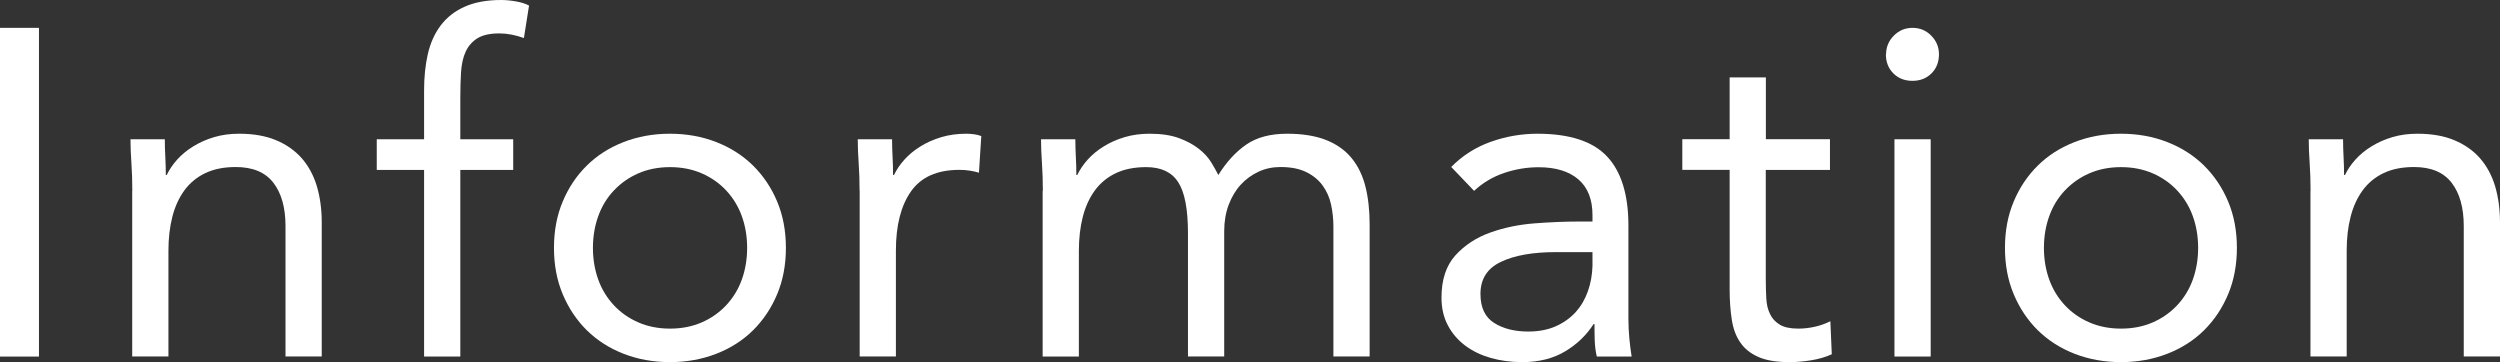
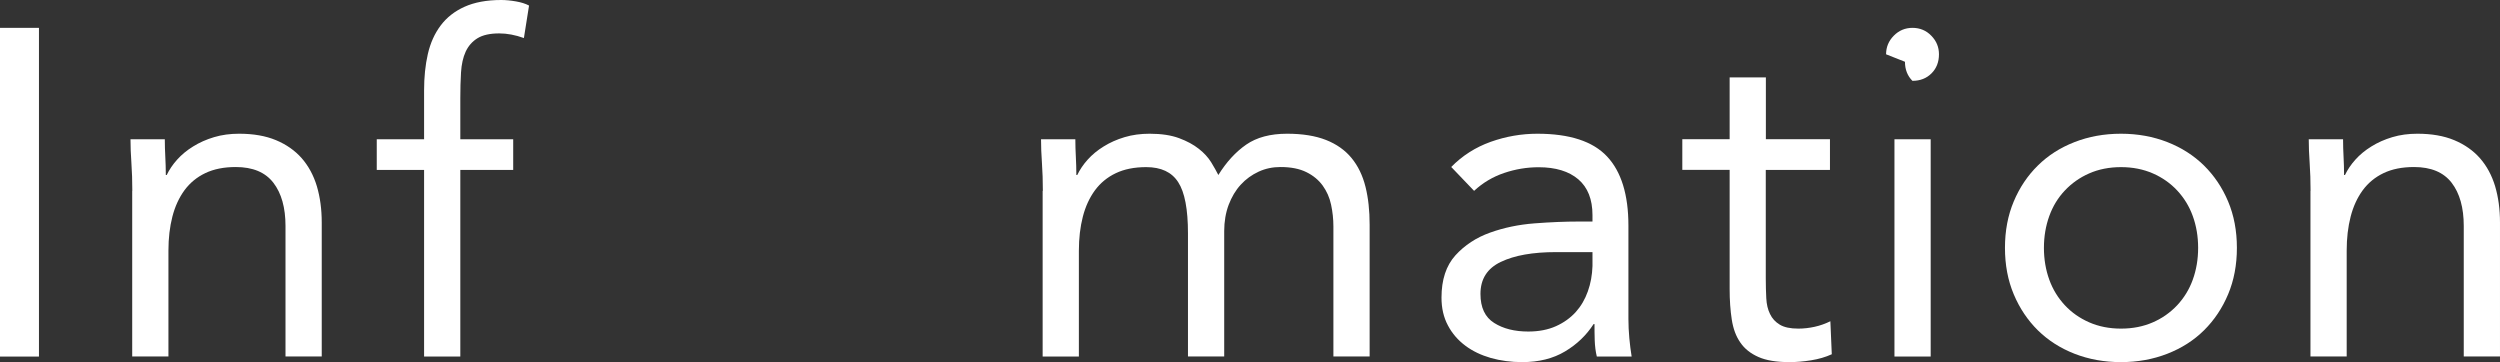
<svg xmlns="http://www.w3.org/2000/svg" id="_レイヤー_2" data-name="レイヤー 2" viewBox="0 0 247.71 35.88">
  <rect x="0" y="0" width="247.71" height="35.88" fill="#333333" stroke="none" />
  <defs>
    <style>
      .cls-1 {
        fill: #fff;
        stroke-width: 0px;
      }
    </style>
  </defs>
  <g id="contents">
    <g>
      <path class="cls-1" d="M0,2.76h3.86v32.57H0V2.76Z" />
      <path class="cls-1" d="M13.11,18.91c0-.98-.03-1.9-.09-2.76-.06-.86-.09-1.64-.09-2.35h3.4c0,.58.02,1.17.05,1.75.03.58.05,1.18.05,1.79h.09c.25-.52.59-1.03,1.03-1.52.44-.49.97-.93,1.59-1.31.61-.38,1.3-.69,2.07-.92.77-.23,1.59-.34,2.48-.34,1.41,0,2.63.21,3.66.64,1.03.43,1.88,1.03,2.55,1.79.67.77,1.17,1.69,1.5,2.78.32,1.09.48,2.28.48,3.57v13.29h-3.59v-12.93c0-1.81-.4-3.24-1.2-4.28-.8-1.04-2.04-1.56-3.73-1.56-1.17,0-2.17.2-3.01.6-.84.4-1.53.97-2.07,1.7-.54.74-.94,1.61-1.2,2.62-.26,1.01-.39,2.13-.39,3.36v10.49h-3.59v-16.42Z" />
      <path class="cls-1" d="M42.02,16.84h-4.69v-3.04h4.69v-4.83c0-1.32.12-2.52.37-3.61.25-1.09.67-2.03,1.27-2.83.6-.8,1.39-1.42,2.37-1.86.98-.44,2.19-.67,3.63-.67.46,0,.95.05,1.47.14.52.09.95.23,1.29.41l-.51,3.22c-.86-.31-1.67-.46-2.44-.46-.92,0-1.64.16-2.16.48-.52.32-.91.77-1.17,1.33-.26.57-.41,1.25-.46,2.05-.05.8-.07,1.66-.07,2.58v4.05h5.24v3.04h-5.24v18.49h-3.59v-18.49Z" />
-       <path class="cls-1" d="M54.89,24.56c0-1.69.29-3.22.87-4.6.58-1.38,1.38-2.57,2.39-3.56,1.01-1,2.22-1.77,3.63-2.32,1.41-.55,2.94-.83,4.6-.83s3.19.28,4.6.83c1.41.55,2.62,1.33,3.63,2.32,1.01,1,1.81,2.18,2.39,3.56.58,1.38.87,2.91.87,4.6s-.29,3.22-.87,4.6c-.58,1.38-1.38,2.57-2.39,3.57s-2.22,1.77-3.63,2.32c-1.41.55-2.94.83-4.6.83s-3.19-.28-4.6-.83c-1.41-.55-2.62-1.33-3.63-2.32-1.01-1-1.81-2.19-2.39-3.57-.58-1.38-.87-2.91-.87-4.6ZM58.75,24.56c0,1.13.18,2.18.53,3.15.35.97.87,1.81,1.54,2.53.67.72,1.48,1.29,2.42,1.7.94.41,1.98.62,3.15.62s2.21-.21,3.15-.62c.94-.41,1.74-.98,2.42-1.7.67-.72,1.19-1.56,1.54-2.53.35-.97.53-2.02.53-3.15s-.18-2.19-.53-3.15c-.35-.97-.87-1.81-1.54-2.53-.67-.72-1.48-1.29-2.42-1.7-.94-.41-1.99-.62-3.15-.62s-2.22.21-3.15.62c-.94.41-1.74.98-2.42,1.7-.68.72-1.19,1.56-1.54,2.53-.35.97-.53,2.02-.53,3.15Z" />
-       <path class="cls-1" d="M85.17,18.91c0-.98-.03-1.9-.09-2.76-.06-.86-.09-1.64-.09-2.35h3.4c0,.58.02,1.17.05,1.75.03.58.05,1.18.05,1.79h.09c.25-.52.59-1.03,1.03-1.52.44-.49.97-.93,1.59-1.31.61-.38,1.3-.69,2.07-.92.77-.23,1.59-.34,2.48-.34.25,0,.49.02.74.05.25.03.49.09.74.18l-.23,3.63c-.61-.18-1.26-.28-1.93-.28-2.21,0-3.81.71-4.81,2.14-1,1.43-1.49,3.38-1.49,5.86v10.49h-3.59v-16.42Z" />
      <path class="cls-1" d="M103.33,18.91c0-.98-.03-1.9-.09-2.76-.06-.86-.09-1.64-.09-2.35h3.4c0,.58.02,1.17.05,1.75.03.58.05,1.18.05,1.79h.09c.25-.52.59-1.03,1.03-1.52.44-.49.97-.93,1.59-1.31.61-.38,1.3-.69,2.07-.92.77-.23,1.59-.34,2.48-.34,1.17,0,2.14.15,2.92.44.78.29,1.43.64,1.96,1.06.52.41.93.86,1.22,1.33.29.48.53.9.71,1.26.8-1.29,1.72-2.29,2.76-3.01,1.04-.72,2.39-1.08,4.05-1.08,1.53,0,2.82.21,3.86.62,1.04.41,1.89,1.01,2.53,1.79s1.1,1.73,1.38,2.85c.28,1.12.41,2.37.41,3.75v13.06h-3.59v-12.88c0-.74-.08-1.46-.23-2.16-.15-.71-.43-1.33-.83-1.89-.4-.55-.94-1-1.61-1.33-.68-.34-1.53-.51-2.58-.51-.77,0-1.49.15-2.16.46-.67.31-1.27.74-1.77,1.29-.51.55-.9,1.22-1.2,2-.29.78-.44,1.65-.44,2.6v12.42h-3.59v-12.19c0-2.39-.32-4.09-.97-5.08-.64-1-1.7-1.49-3.17-1.49-1.17,0-2.17.2-3.01.6-.84.4-1.53.97-2.07,1.7-.54.74-.94,1.61-1.2,2.62-.26,1.01-.39,2.13-.39,3.36v10.49h-3.59v-16.42Z" />
      <path class="cls-1" d="M143.78,16.56c1.1-1.13,2.42-1.97,3.93-2.51,1.52-.54,3.06-.8,4.62-.8,3.19,0,5.49.75,6.9,2.25,1.41,1.5,2.12,3.79,2.12,6.85v9.25c0,.61.03,1.25.09,1.91.06.66.14,1.27.23,1.82h-3.45c-.12-.49-.19-1.04-.21-1.63-.02-.6-.02-1.13-.02-1.59h-.09c-.71,1.1-1.65,2.01-2.83,2.71-1.18.71-2.6,1.06-4.25,1.06-1.1,0-2.14-.14-3.1-.41-.97-.28-1.81-.68-2.53-1.22-.72-.54-1.3-1.2-1.72-2-.43-.8-.64-1.72-.64-2.76,0-1.78.46-3.17,1.38-4.19.92-1.01,2.06-1.76,3.43-2.25,1.36-.49,2.84-.8,4.42-.92,1.58-.12,3.03-.18,4.35-.18h1.38v-.64c0-1.56-.47-2.74-1.4-3.54-.94-.8-2.25-1.2-3.93-1.2-1.17,0-2.31.19-3.43.57-1.12.38-2.11.97-2.97,1.77l-2.25-2.35ZM154.18,24.98c-2.3,0-4.12.32-5.47.97-1.35.64-2.02,1.7-2.02,3.17,0,1.35.45,2.31,1.36,2.88.9.57,2.03.85,3.38.85,1.04,0,1.96-.18,2.74-.53.78-.35,1.43-.82,1.96-1.4.52-.58.92-1.26,1.2-2.05.28-.78.43-1.62.46-2.51v-1.38h-3.59Z" />
      <path class="cls-1" d="M181.31,16.84h-6.35v10.76c0,.71.02,1.36.05,1.95.03.6.15,1.12.37,1.56.21.45.54.8.97,1.06.43.26,1.04.39,1.84.39.52,0,1.06-.06,1.61-.18.55-.12,1.07-.31,1.56-.55l.14,3.27c-.61.28-1.3.48-2.05.6-.75.12-1.46.18-2.14.18-1.29,0-2.32-.17-3.08-.51-.77-.34-1.37-.81-1.79-1.43-.43-.61-.71-1.37-.85-2.28-.14-.9-.21-1.91-.21-3.01v-11.82h-4.69v-3.04h4.69v-6.12h3.59v6.12h6.35v3.04Z" />
-       <path class="cls-1" d="M186.88,5.38c0-.71.25-1.32.76-1.84.51-.52,1.13-.78,1.86-.78s1.36.26,1.86.78c.51.52.76,1.13.76,1.84,0,.77-.25,1.4-.74,1.89-.49.49-1.12.74-1.89.74s-1.4-.25-1.89-.74c-.49-.49-.74-1.12-.74-1.89ZM187.71,13.8h3.59v21.53h-3.59V13.8Z" />
+       <path class="cls-1" d="M186.88,5.38c0-.71.25-1.32.76-1.84.51-.52,1.13-.78,1.86-.78s1.36.26,1.86.78c.51.52.76,1.13.76,1.84,0,.77-.25,1.4-.74,1.89-.49.49-1.12.74-1.89.74c-.49-.49-.74-1.12-.74-1.89ZM187.71,13.8h3.59v21.53h-3.59V13.8Z" />
      <path class="cls-1" d="M198.66,24.56c0-1.69.29-3.22.87-4.6.58-1.38,1.38-2.57,2.39-3.56,1.01-1,2.22-1.77,3.63-2.32,1.41-.55,2.94-.83,4.6-.83s3.19.28,4.6.83c1.41.55,2.62,1.33,3.63,2.32,1.01,1,1.81,2.18,2.39,3.56.58,1.38.87,2.91.87,4.6s-.29,3.22-.87,4.6c-.58,1.38-1.38,2.57-2.39,3.57s-2.22,1.77-3.63,2.32c-1.41.55-2.94.83-4.6.83s-3.19-.28-4.6-.83c-1.41-.55-2.62-1.33-3.63-2.32-1.01-1-1.81-2.19-2.39-3.57-.58-1.38-.87-2.91-.87-4.6ZM202.52,24.56c0,1.13.18,2.18.53,3.15.35.97.87,1.81,1.54,2.53.67.72,1.48,1.29,2.42,1.7.94.41,1.98.62,3.15.62s2.21-.21,3.15-.62c.94-.41,1.74-.98,2.42-1.7.67-.72,1.19-1.56,1.54-2.53.35-.97.53-2.02.53-3.15s-.18-2.19-.53-3.15c-.35-.97-.87-1.81-1.54-2.53-.67-.72-1.48-1.29-2.42-1.7-.94-.41-1.99-.62-3.15-.62s-2.22.21-3.15.62c-.94.41-1.74.98-2.42,1.7-.68.72-1.19,1.56-1.54,2.53-.35.97-.53,2.02-.53,3.15Z" />
      <path class="cls-1" d="M228.94,18.91c0-.98-.03-1.9-.09-2.76-.06-.86-.09-1.64-.09-2.35h3.4c0,.58.02,1.17.05,1.75.03.58.05,1.18.05,1.79h.09c.25-.52.59-1.03,1.03-1.52.44-.49.97-.93,1.59-1.31.61-.38,1.3-.69,2.07-.92.77-.23,1.59-.34,2.48-.34,1.41,0,2.63.21,3.66.64,1.03.43,1.88,1.03,2.55,1.79.67.77,1.17,1.69,1.5,2.78.32,1.09.48,2.28.48,3.57v13.29h-3.59v-12.93c0-1.81-.4-3.24-1.2-4.28-.8-1.04-2.04-1.56-3.73-1.56-1.17,0-2.17.2-3.01.6-.84.4-1.53.97-2.07,1.7-.54.74-.94,1.61-1.2,2.62-.26,1.01-.39,2.13-.39,3.36v10.49h-3.59v-16.42Z" />
    </g>
  </g>
</svg>